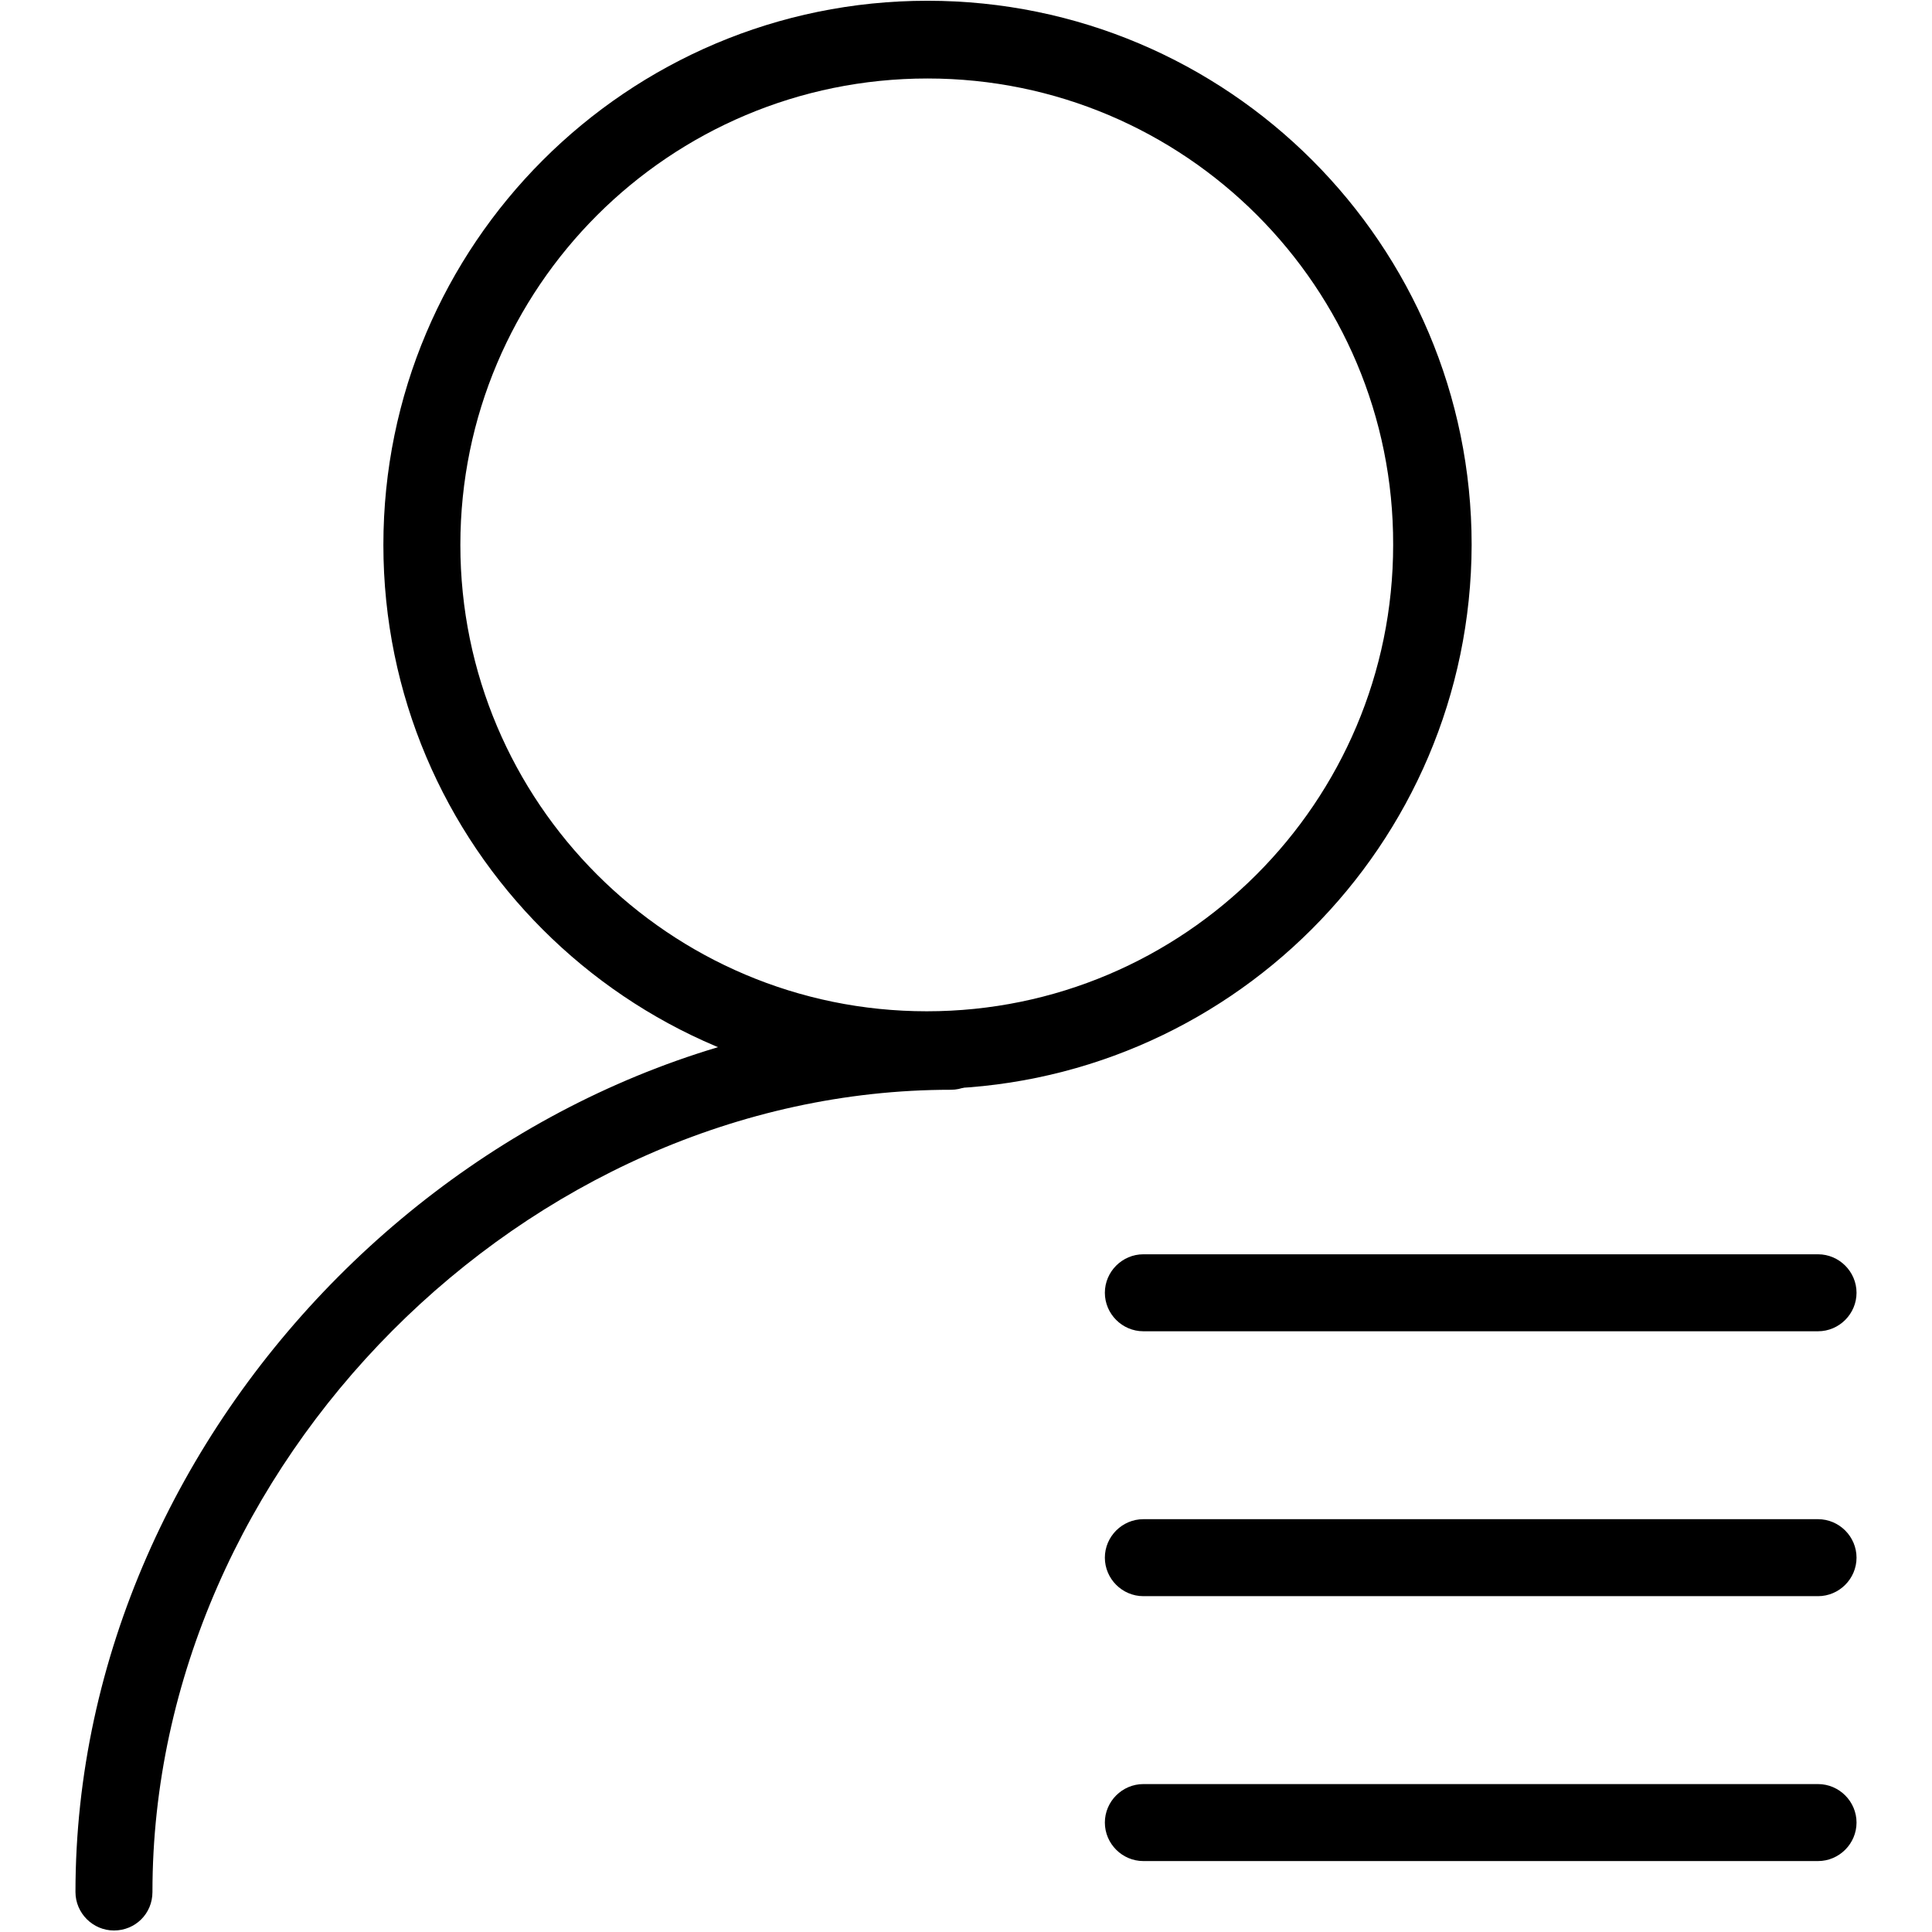
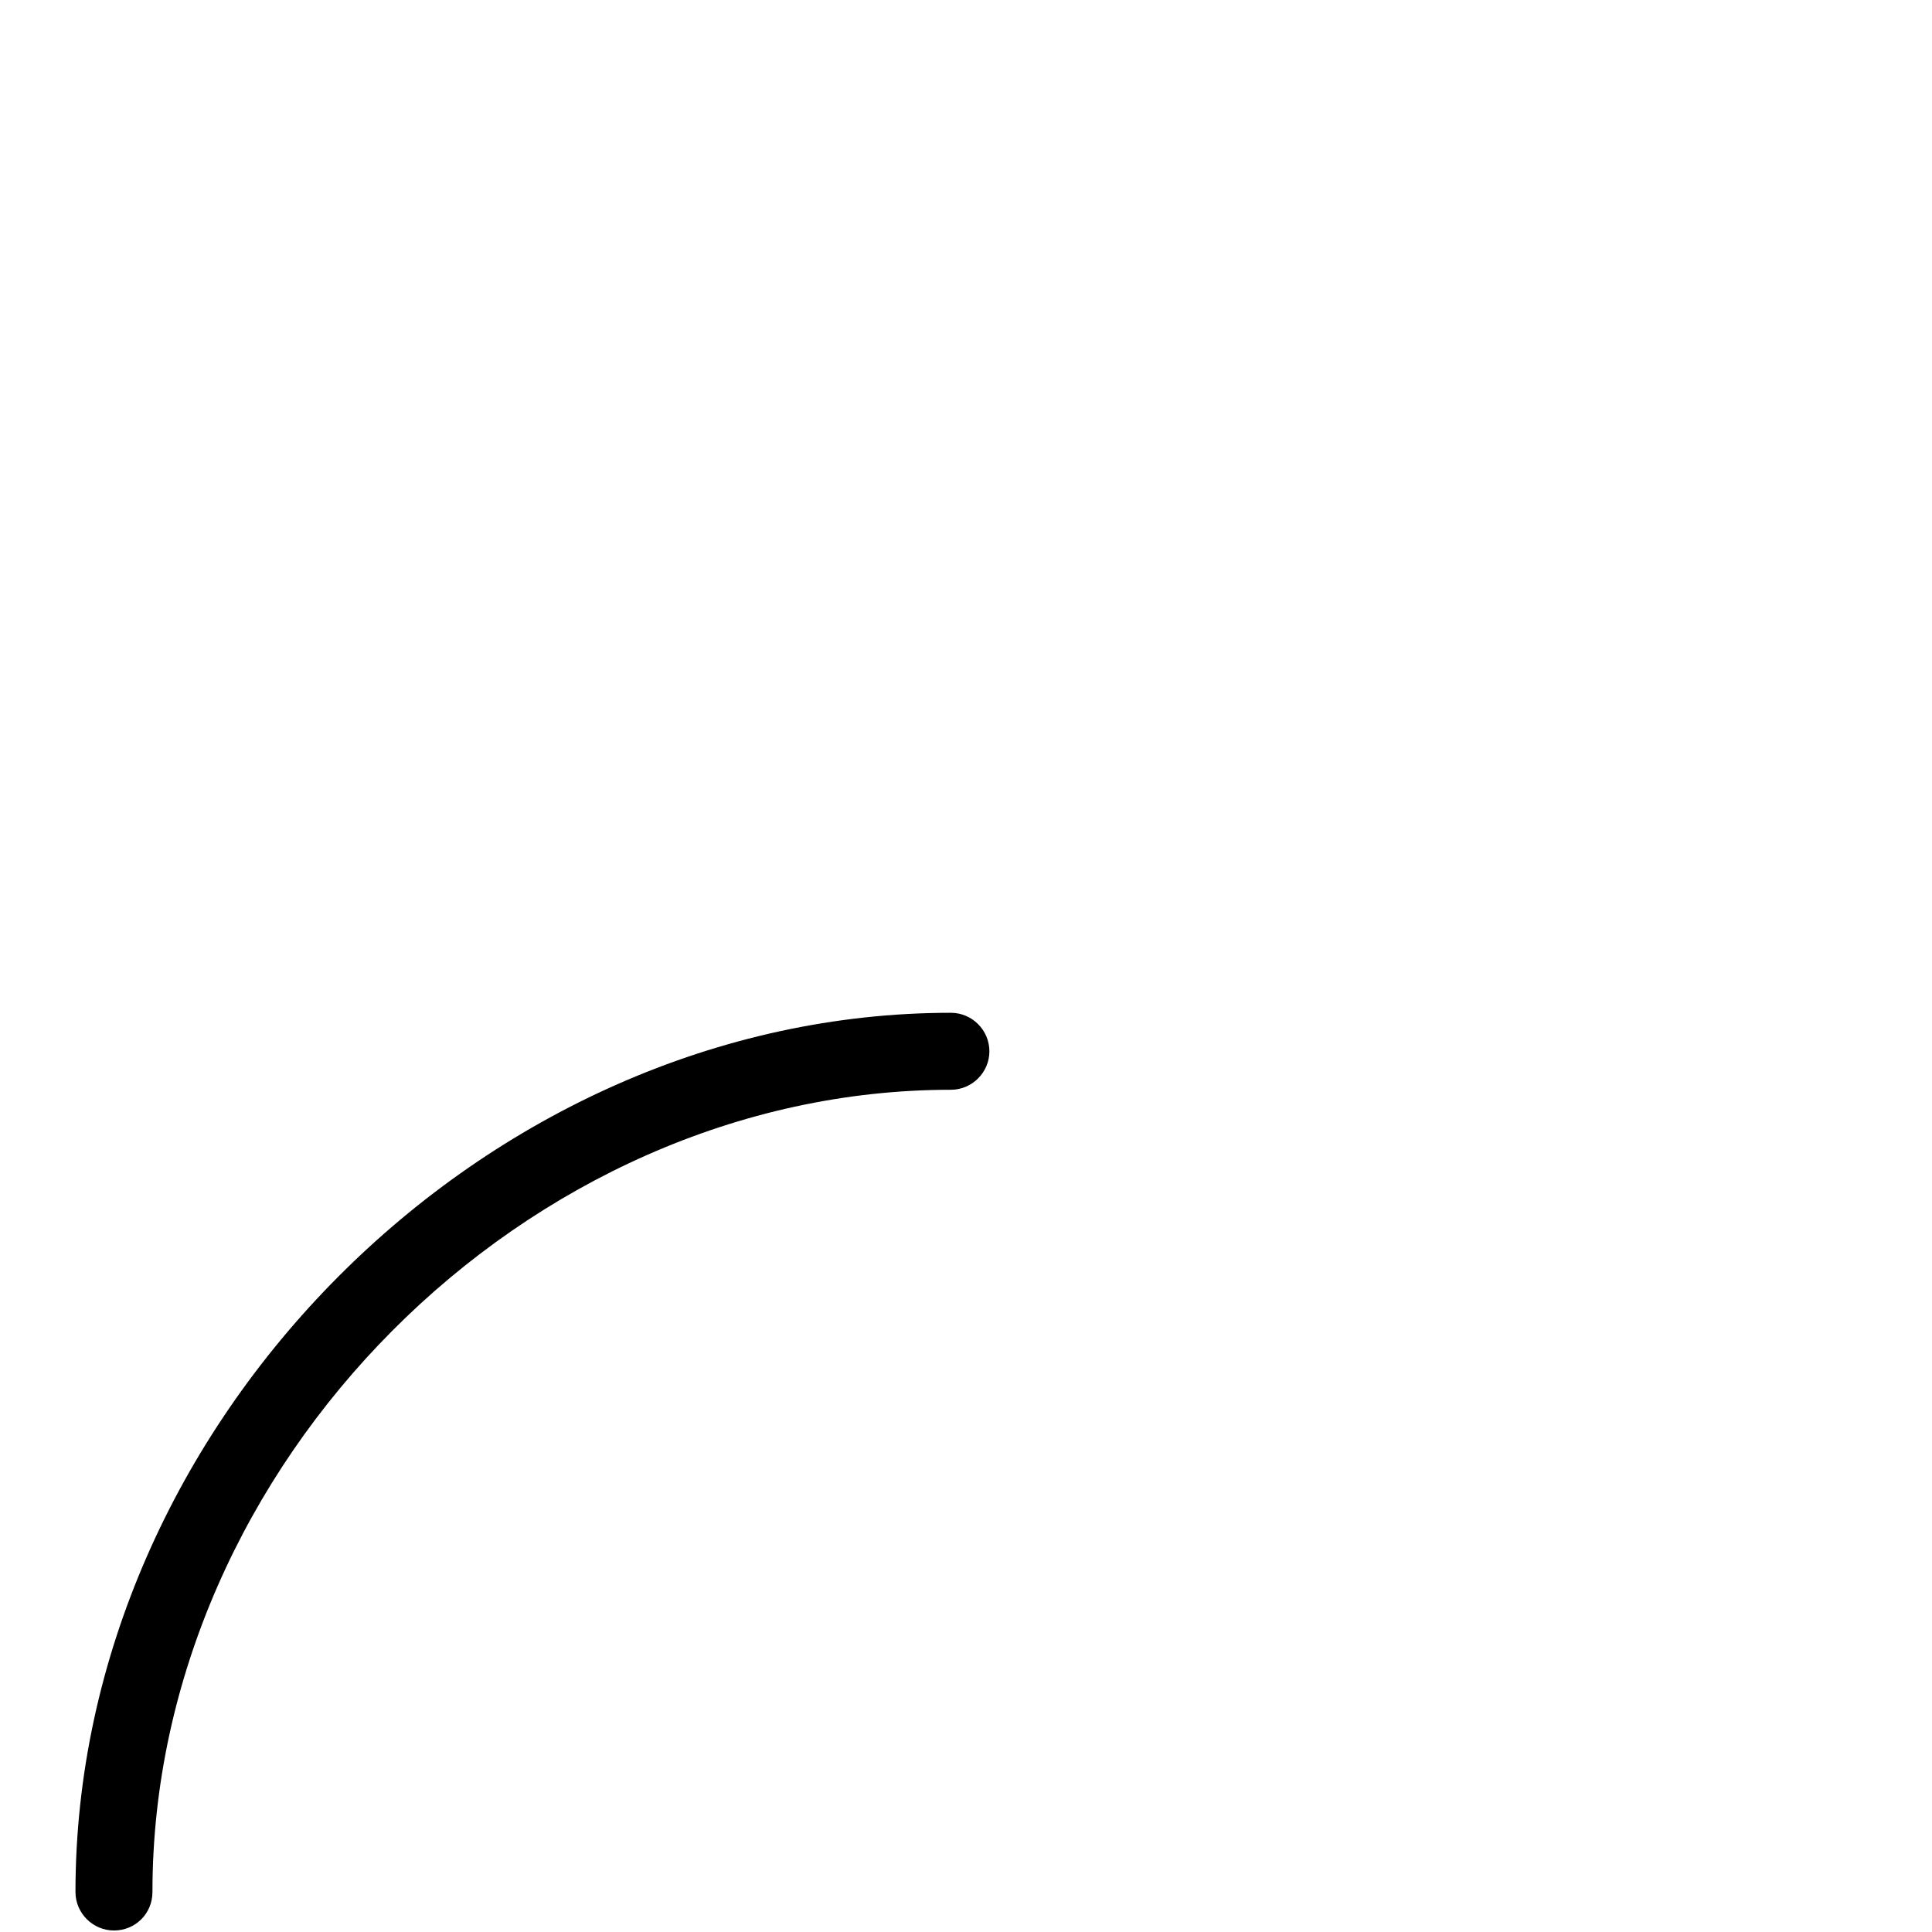
<svg xmlns="http://www.w3.org/2000/svg" version="1.1" x="0px" y="0px" viewBox="0 0 256 256" enable-background="new 0 0 256 256" xml:space="preserve">
  <g>
-     <path fill="#000000" d="M240.9,176.4h-89.4c-2.8,0-5.1-2.3-5.1-5.1s2.3-5.1,5.1-5.1h89.4c2.8,0,5.1,2.3,5.1,5.1 S243.7,176.4,240.9,176.4z M240.9,211.5h-89.4c-2.8,0-5.1-2.3-5.1-5.1c0-2.8,2.3-5.1,5.1-5.1h89.4c2.8,0,5.1,2.3,5.1,5.1 C246,209.2,243.7,211.5,240.9,211.5z M240.9,246.6h-89.4c-2.8,0-5.1-2.3-5.1-5.1c0-2.8,2.3-5.1,5.1-5.1h89.4c2.8,0,5.1,2.3,5.1,5.1 C246,244.3,243.7,246.6,240.9,246.6z M122.9,144.3c-39.8,0-72.1-32.3-72.1-72.1c0-39.8,32.3-72.1,72.1-72.1 c39.8,0,72.1,32.3,72.1,72.1C194.9,112,162.6,144.2,122.9,144.3L122.9,144.3z M122.9,10.4C88.7,10.4,61,38.1,61,72.2 c0,34.1,27.7,61.8,61.8,61.8c34.1,0,61.8-27.7,61.8-61.8l0,0C184.7,38.1,157,10.4,122.9,10.4z" />
    <path fill="#000000" d="M15.1,255.8c-2.8,0-5.1-2.3-5.1-5.1l0,0c0-62.1,54.2-116.5,116-116.5c2.8,0,5.1,2.3,5.1,5.1 c0,2.8-2.3,5.1-5.1,5.1c-56.3,0-105.8,49.7-105.8,106.3C20.2,253.6,17.9,255.8,15.1,255.8L15.1,255.8L15.1,255.8z" />
  </g>
</svg>